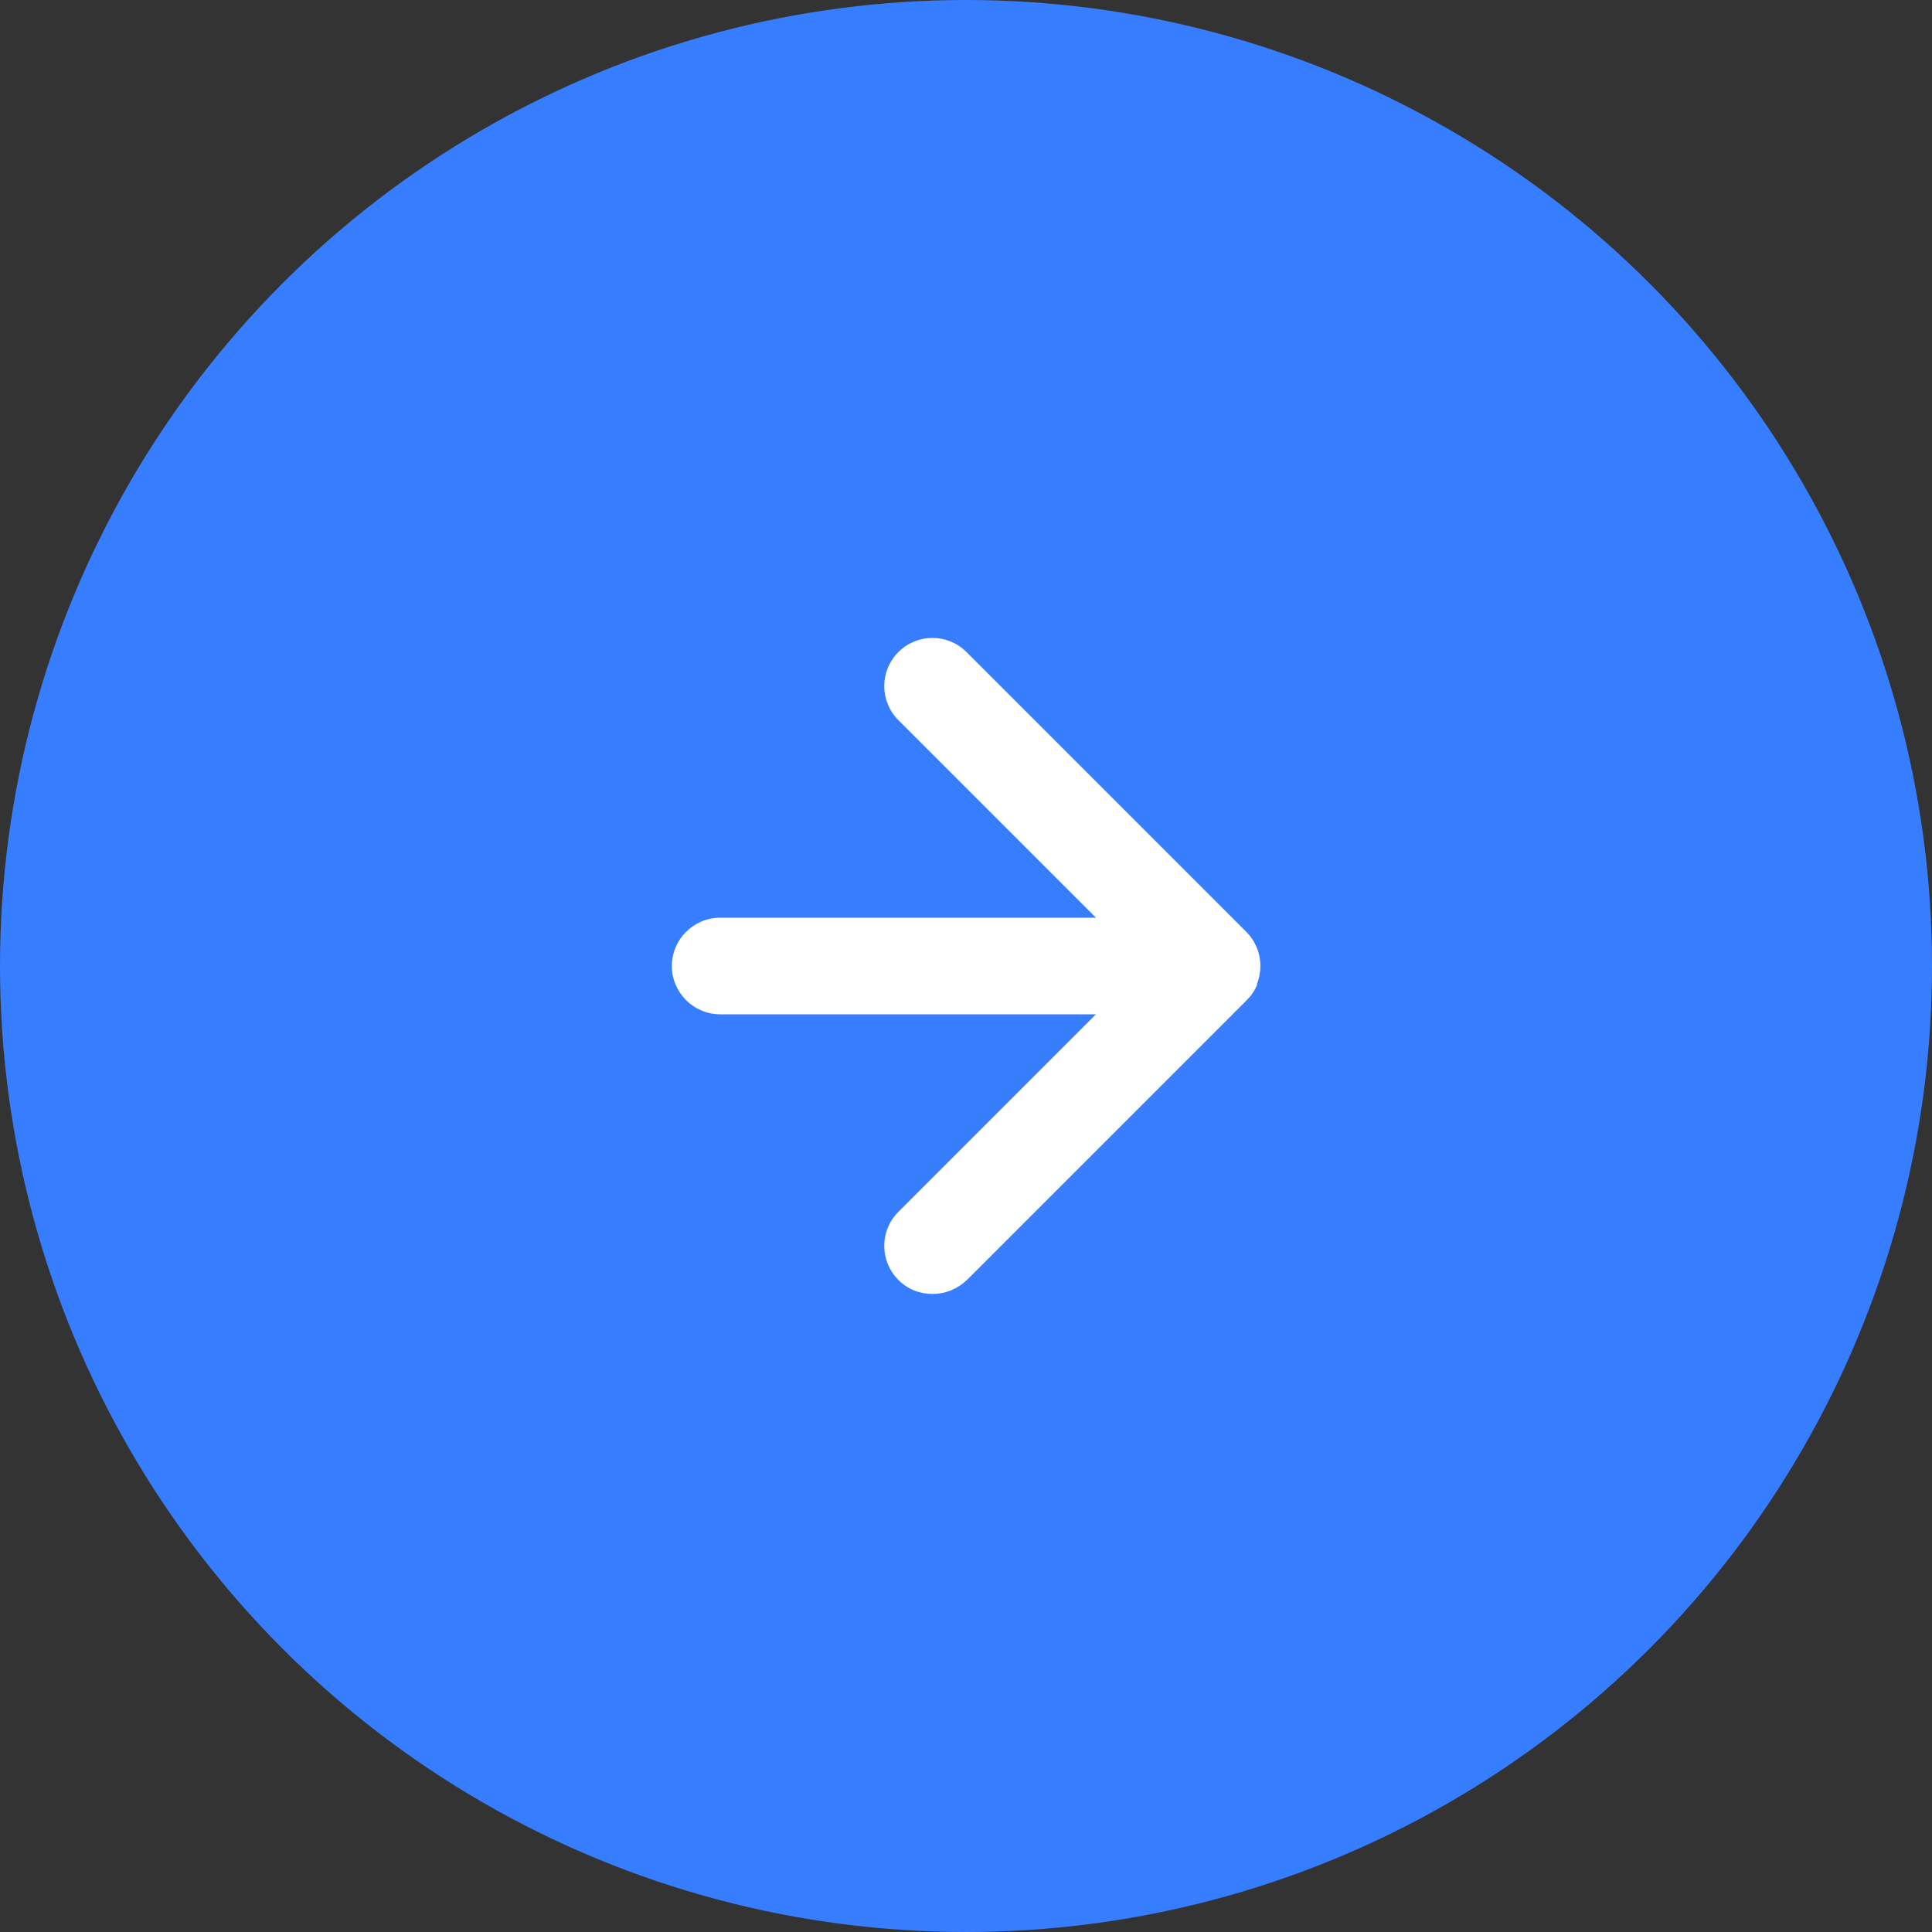
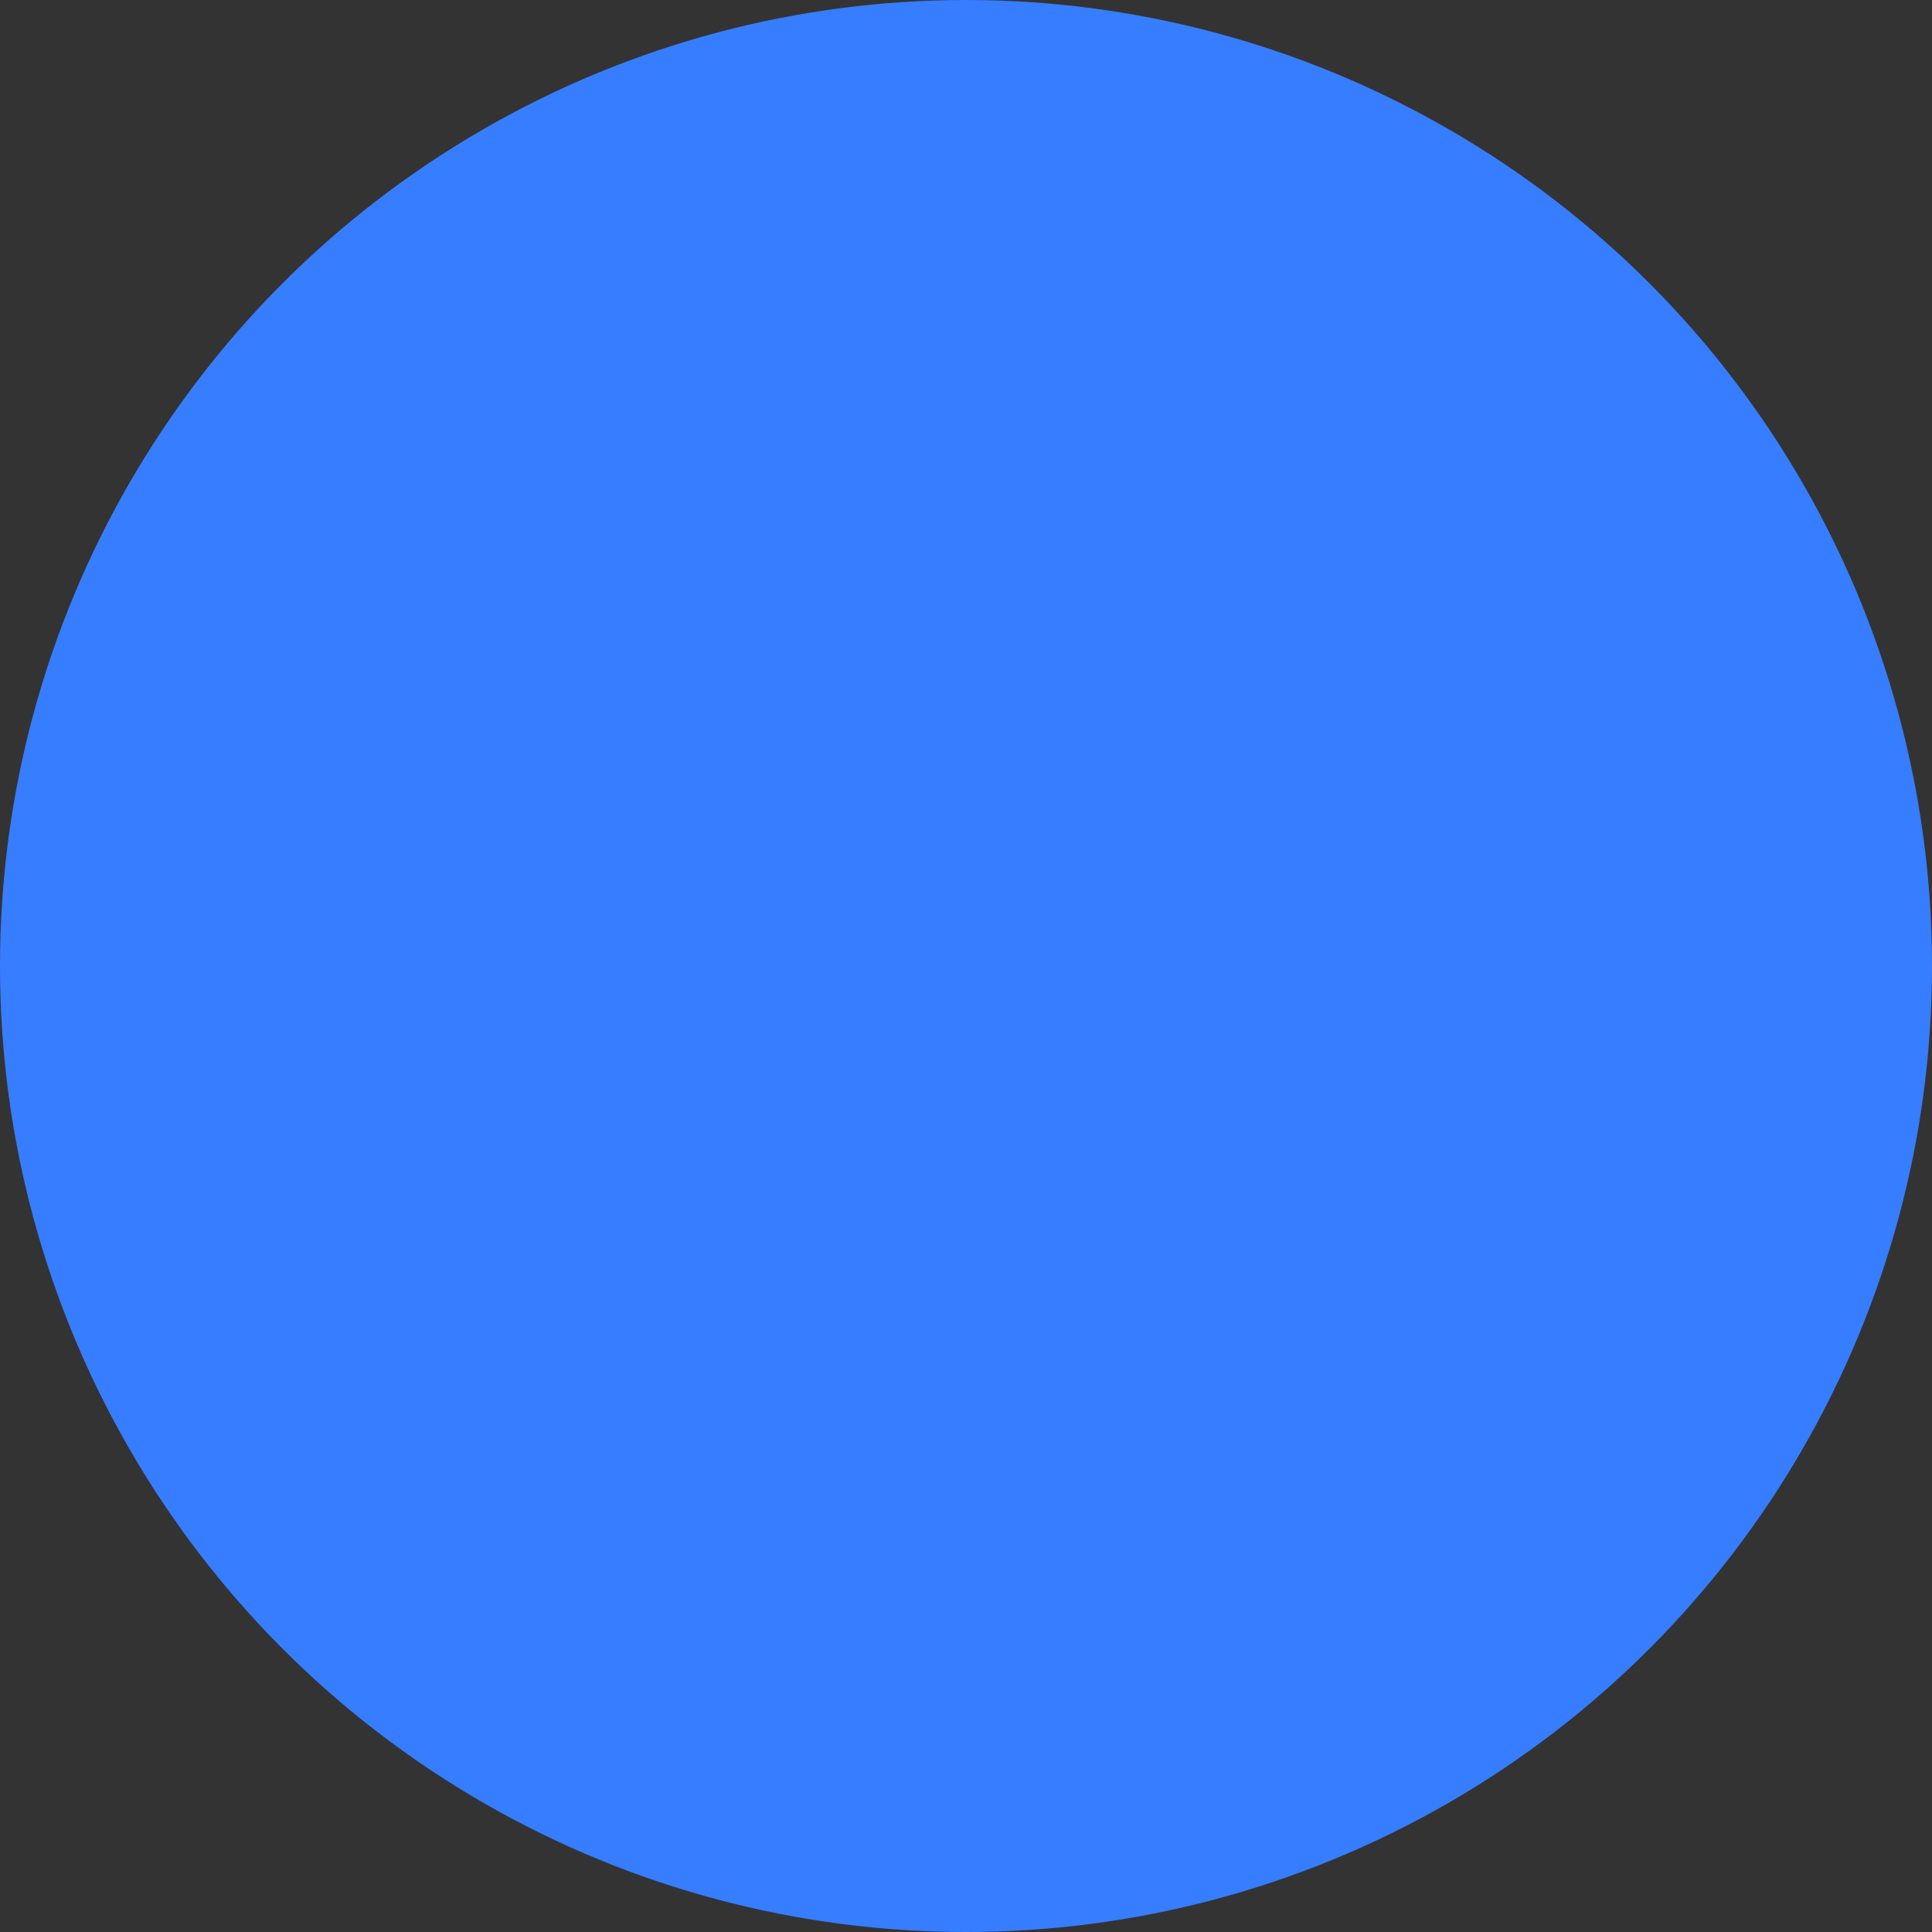
<svg xmlns="http://www.w3.org/2000/svg" id="Layer_2" data-name="Layer 2" viewBox="0 0 40 40">
  <rect x="0" y="0" width="40" height="40" fill="#333333" stroke="none" />
  <defs>
    <style>
      .cls-1 {
        fill: #377dff;
      }

      .cls-1, .cls-2 {
        stroke-width: 0px;
      }

      .cls-2 {
        fill: #fff;
      }
    </style>
  </defs>
  <g id="Layer_2-2" data-name="Layer 2">
    <g>
      <circle class="cls-1" cx="20" cy="20" r="20" />
-       <path class="cls-2" d="m26.02,20.38c.1-.24.1-.52,0-.76-.05-.12-.12-.23-.22-.33l-5.79-5.79c-.39-.39-1.02-.39-1.41,0s-.39,1.02,0,1.41l4.09,4.09h-7.78c-.55,0-1,.45-1,1s.45,1,1,1h7.78l-4.09,4.09c-.39.39-.39,1.02,0,1.41.2.2.45.29.71.29s.51-.1.71-.29l5.79-5.79c.09-.09.17-.2.22-.33Z" />
    </g>
  </g>
</svg>